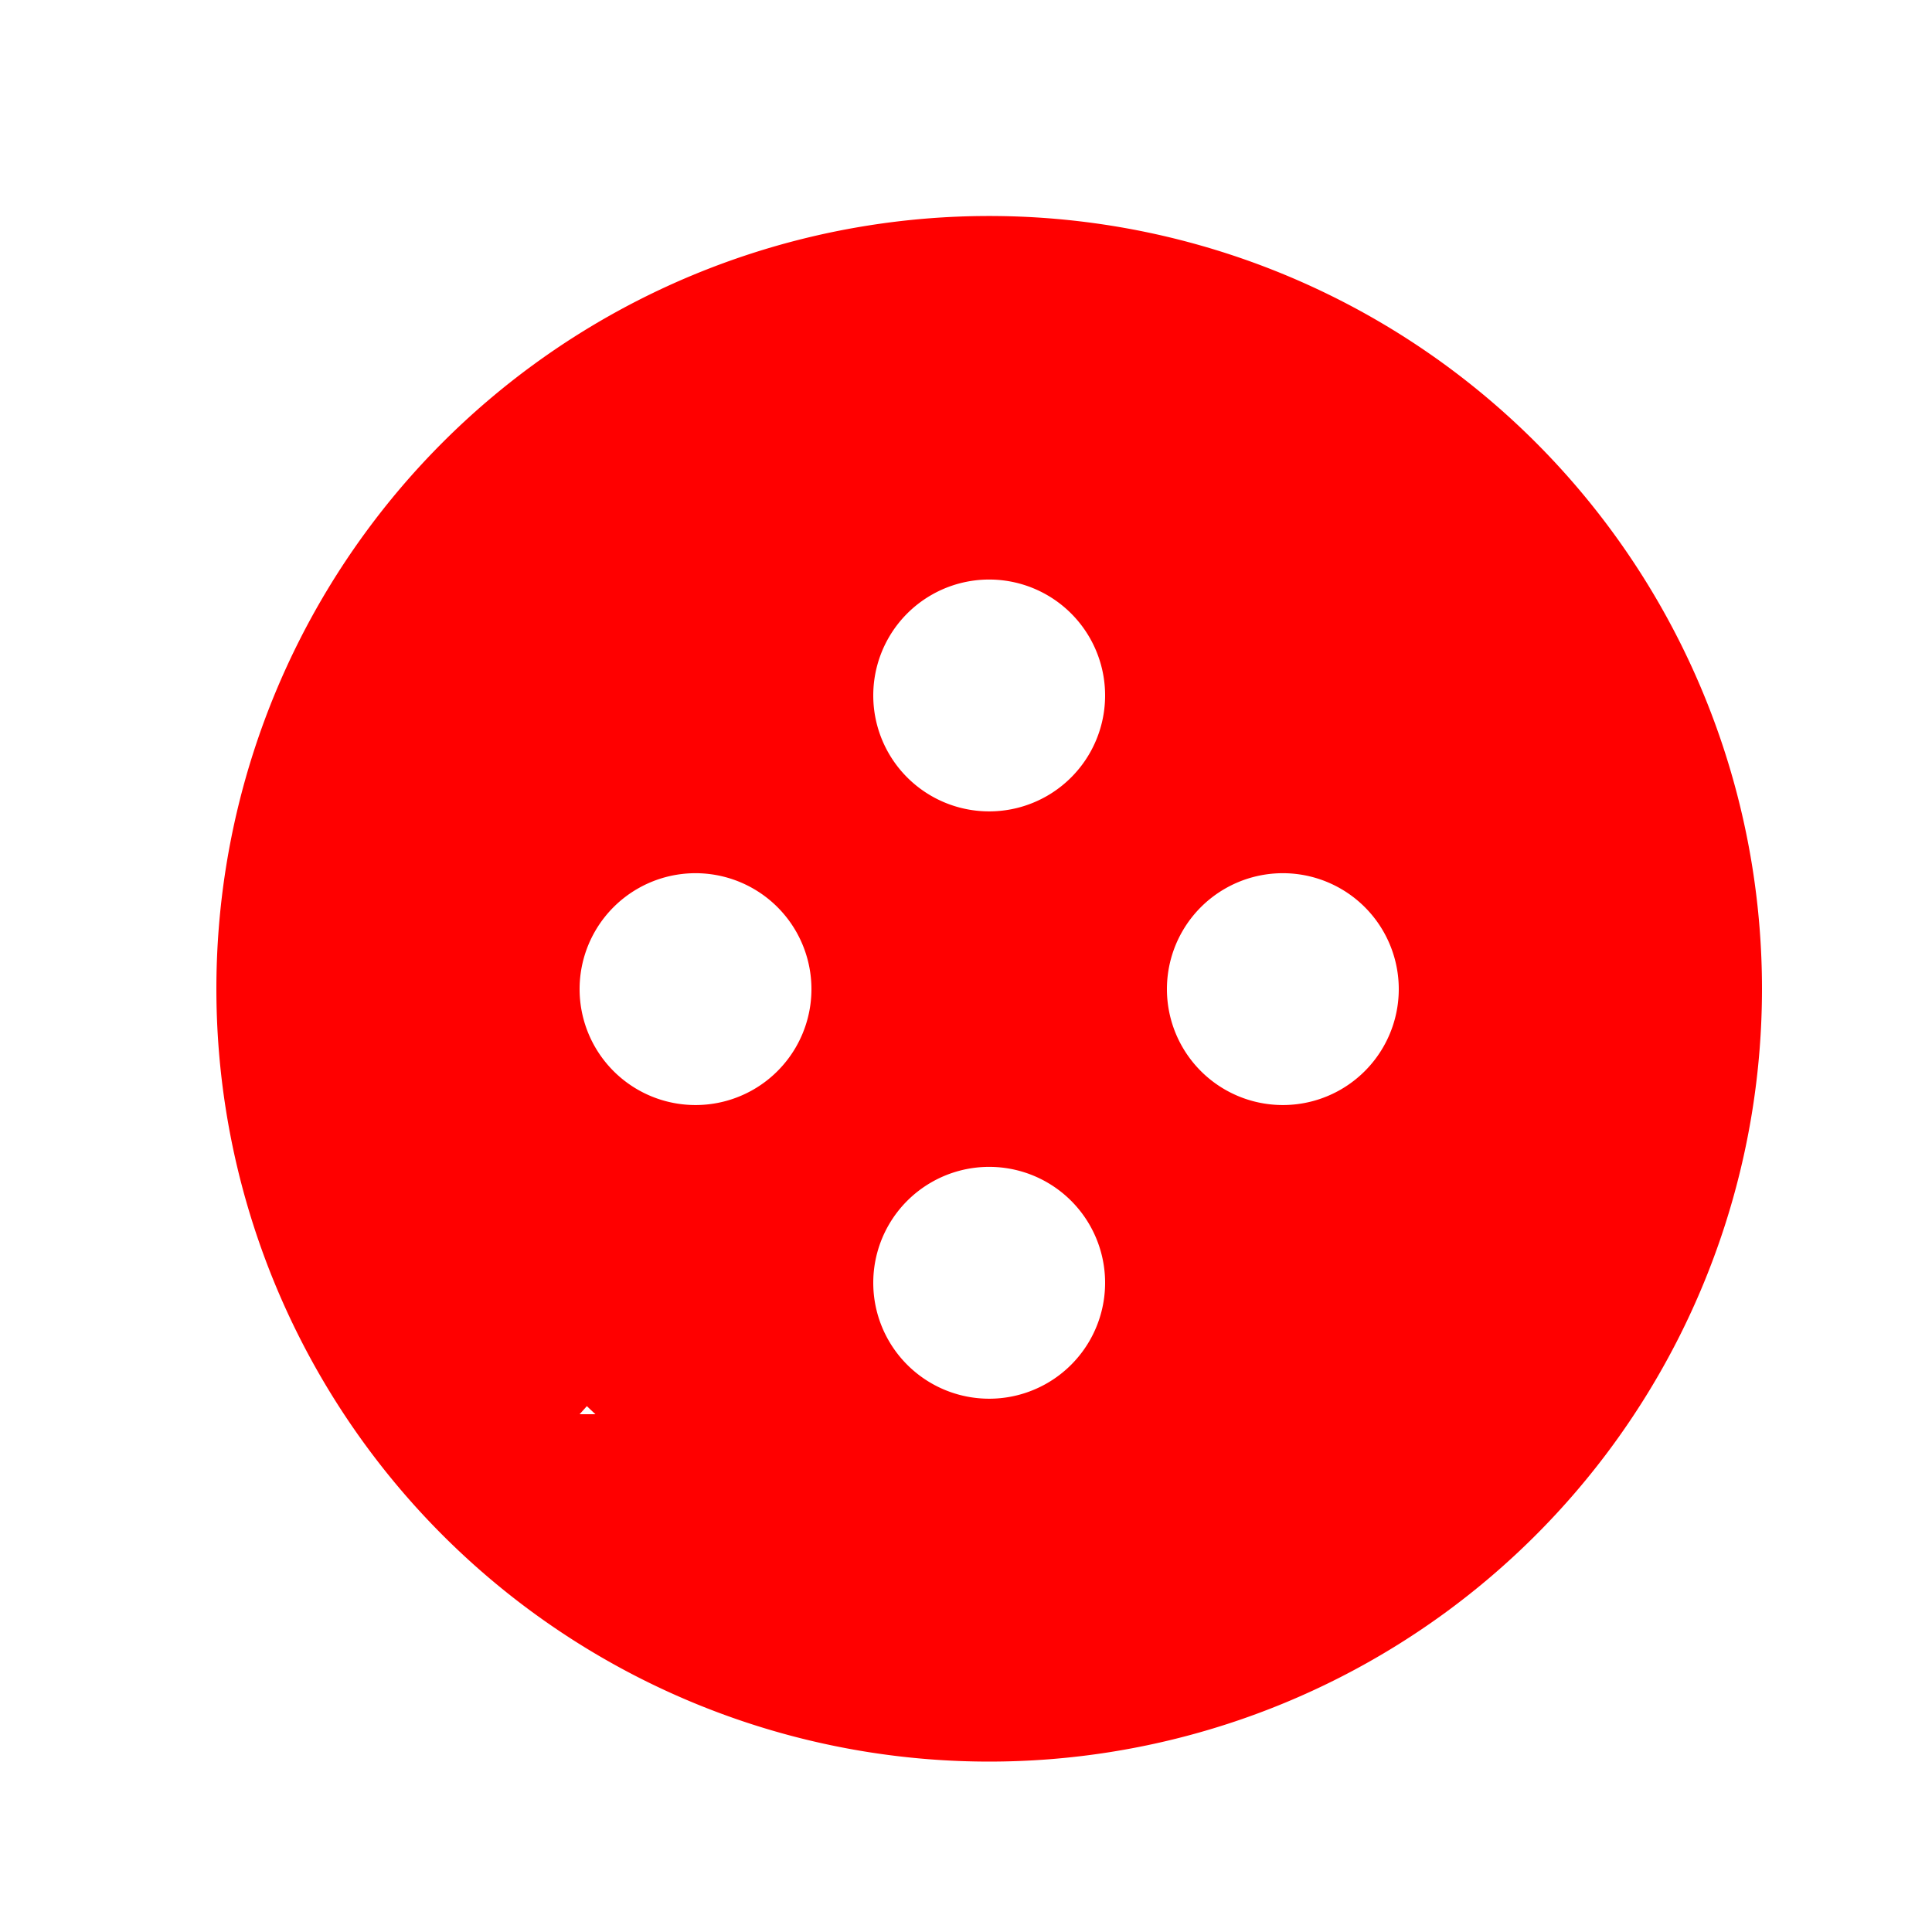
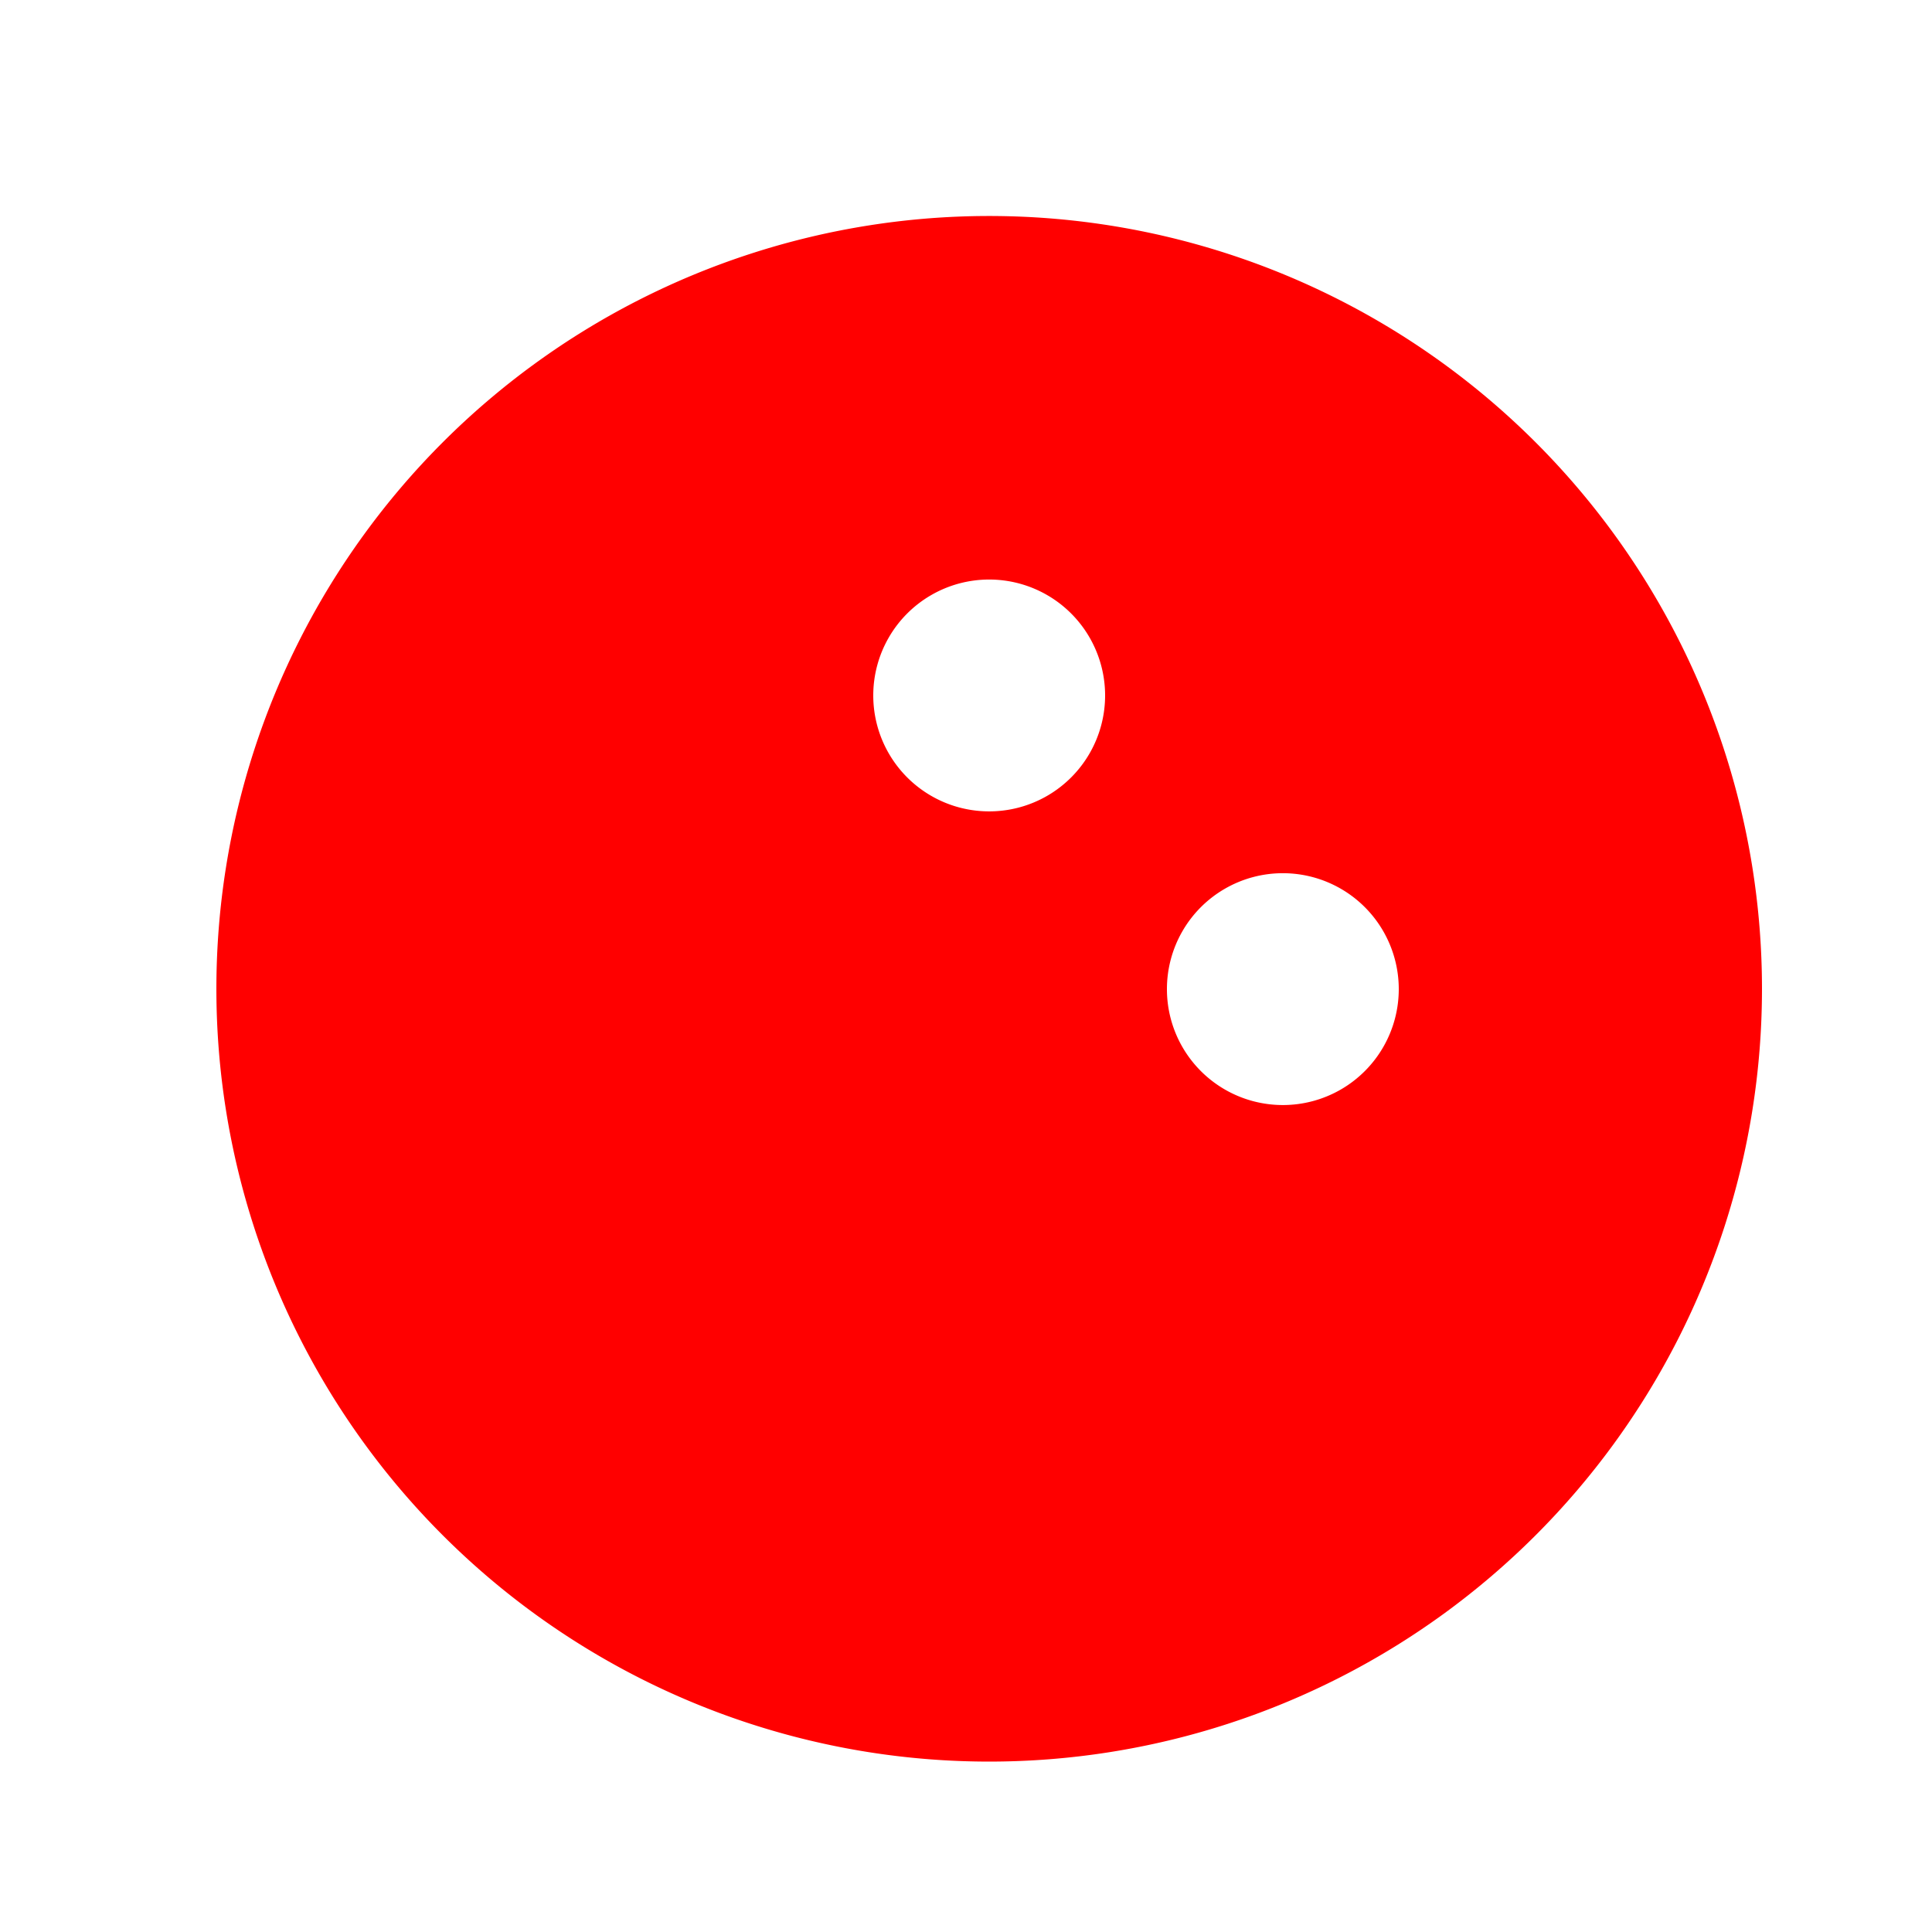
<svg xmlns="http://www.w3.org/2000/svg" width="500" height="500">
  <defs />
  <g>
-     <rect fill="#ffffff" stroke="none" x="0" y="0" width="512" height="512" />
    <path fill="#ff0000" stroke="none" paint-order="stroke fill markers" d=" M 456 256 A 200 200 0 1 1 456 255.8" />
-     <path fill="#ffffff" stroke="none" paint-order="stroke fill markers" d=" M 200 256 L 200 206 L 182 226 L 150 226 L 168 246 L 138 296 L 168 346 L 150 366 L 182 366 L 200 386 L 200 336 L 230 356 L 250 326 L 270 356 L 300 336 L 282 316 L 312 266 L 282 216 L 300 196 L 270 176 L 250 206 L 230 176 L 200 196 L 200 256" />
-     <path fill="#ff0000" stroke="none" paint-order="stroke fill markers" d=" M 406 256 A 150 150 0 1 1 406 255.85" />
-     <path fill="#ffffff" stroke="none" paint-order="stroke fill markers" d=" M 210 256 A 30 30 0 1 1 210 255.97" />
    <path fill="#ffffff" stroke="none" paint-order="stroke fill markers" d=" M 286 180 A 30 30 0 1 1 286 179.97" />
    <path fill="#ffffff" stroke="none" paint-order="stroke fill markers" d=" M 362 256 A 30 30 0 1 1 362 255.97" />
-     <path fill="#ffffff" stroke="none" paint-order="stroke fill markers" d=" M 286 332 A 30 30 0 1 1 286 331.97" />
  </g>
</svg>